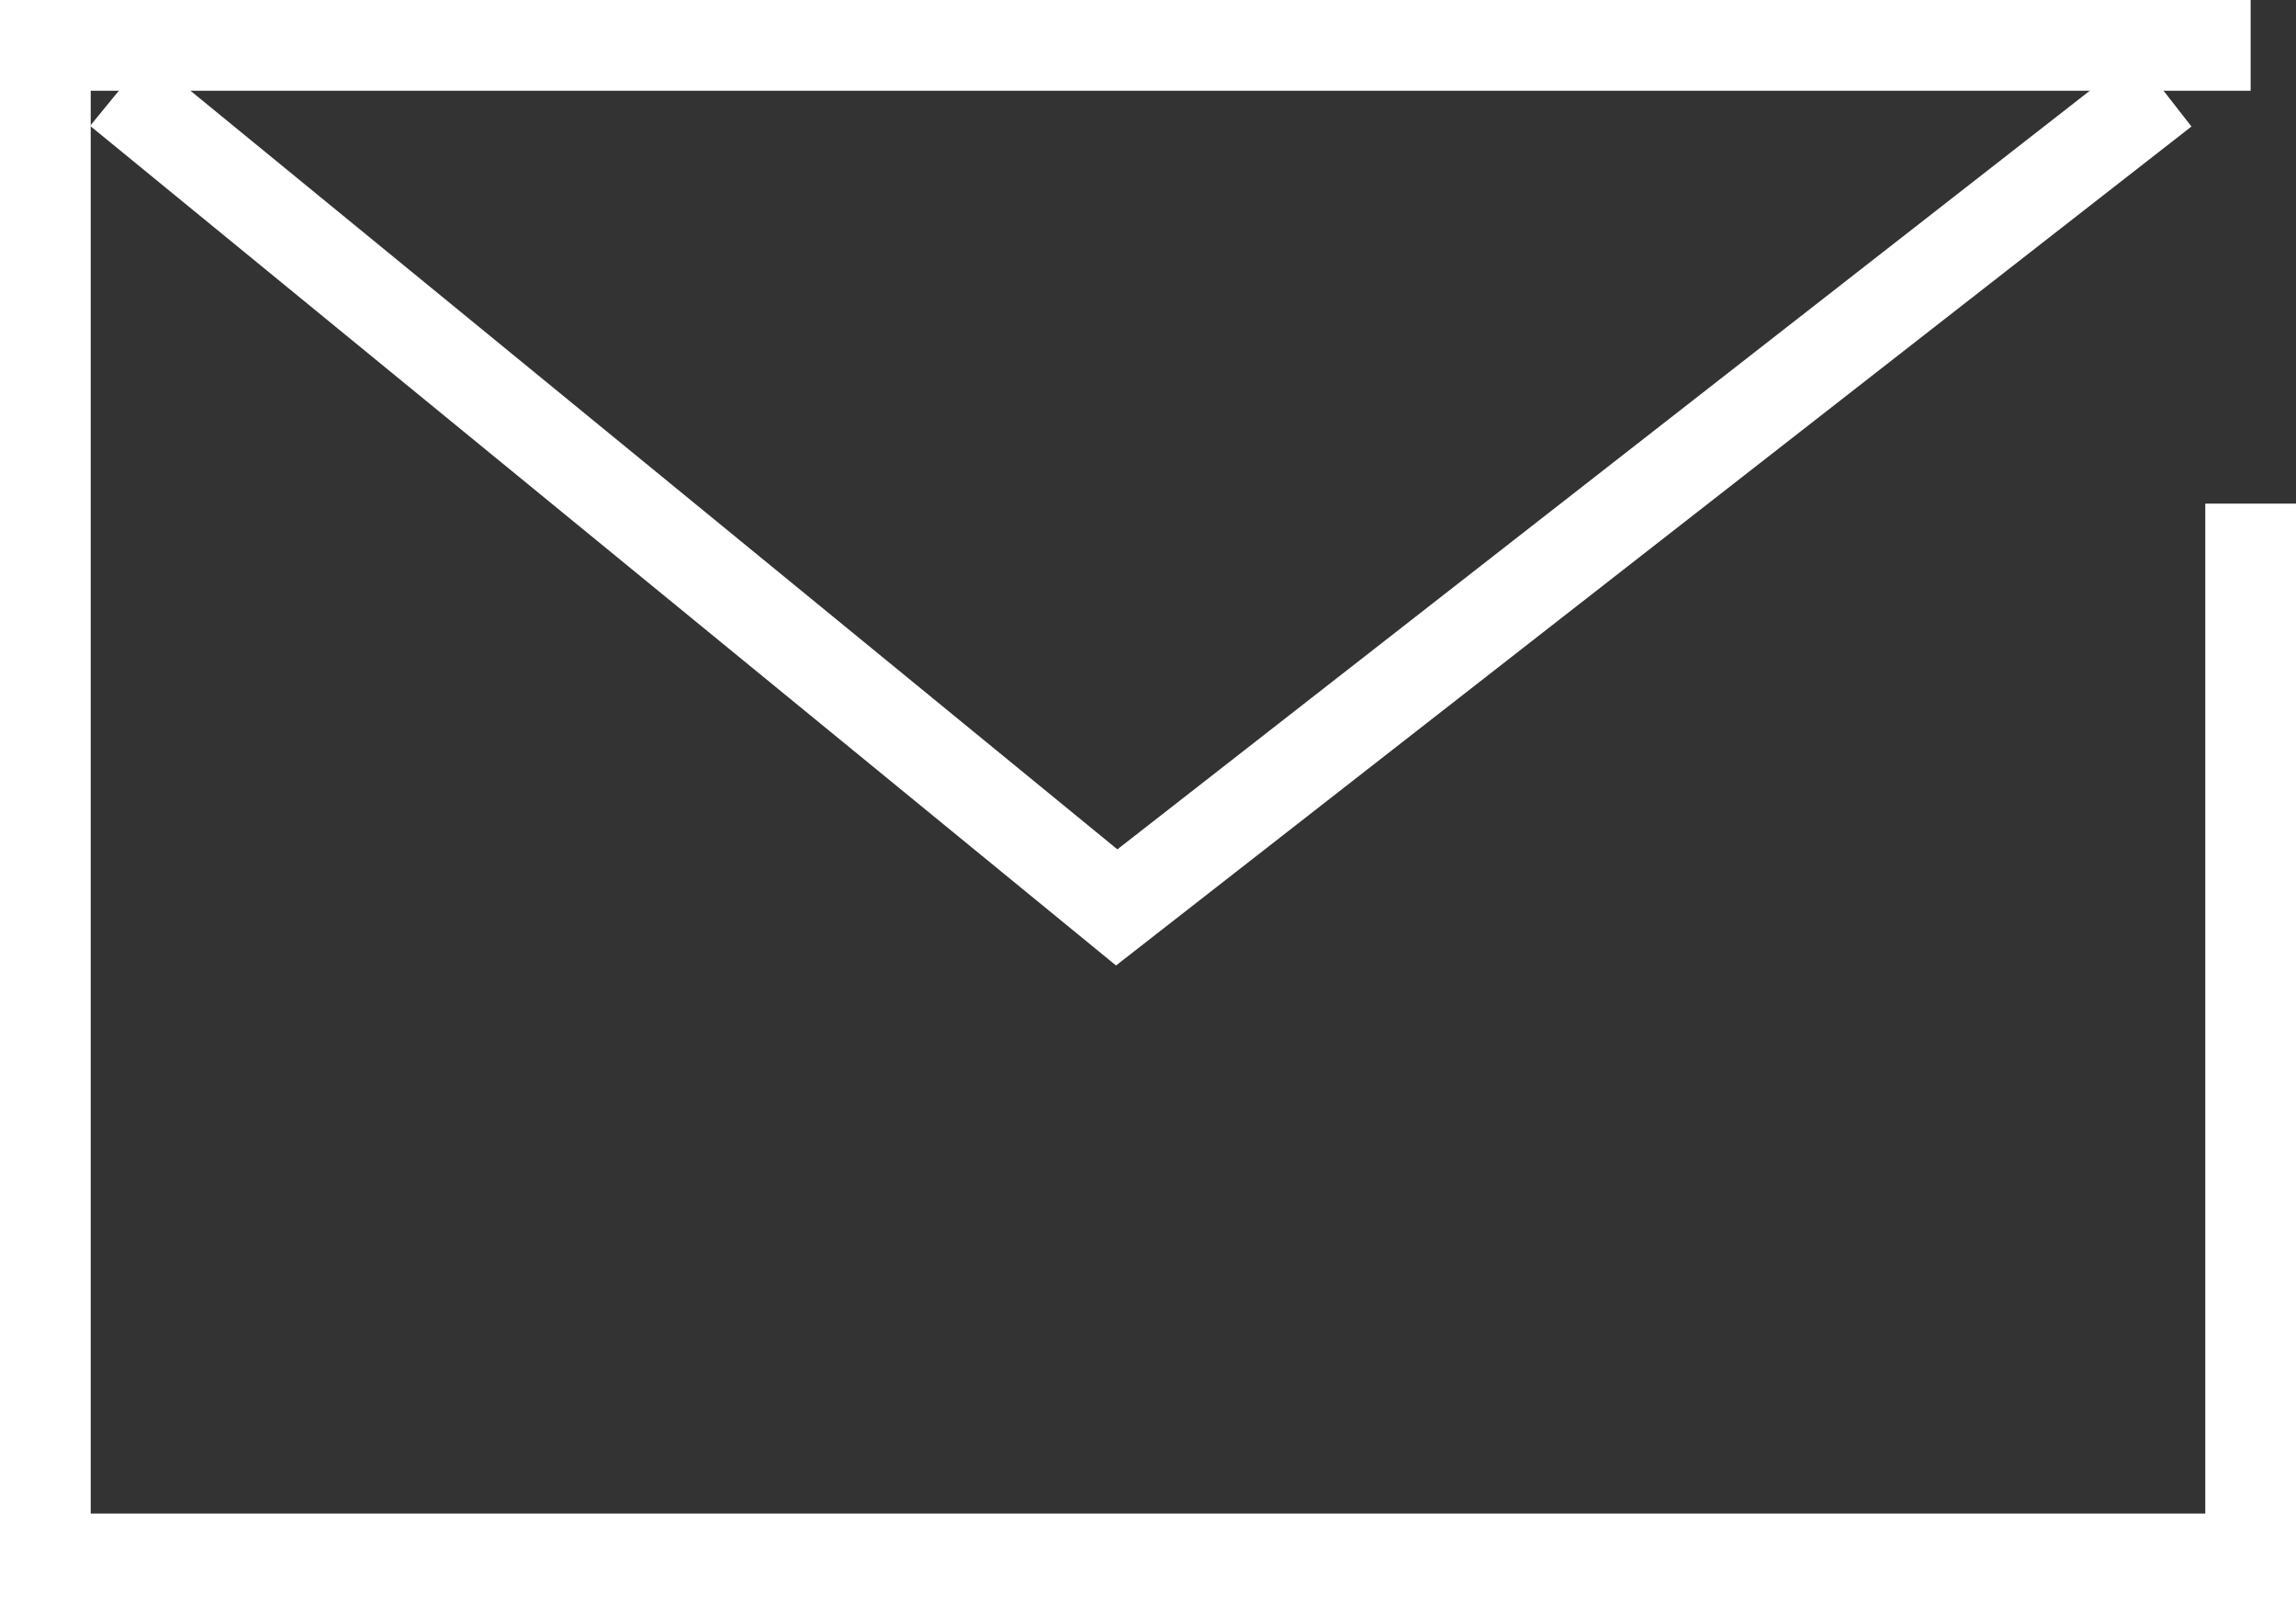
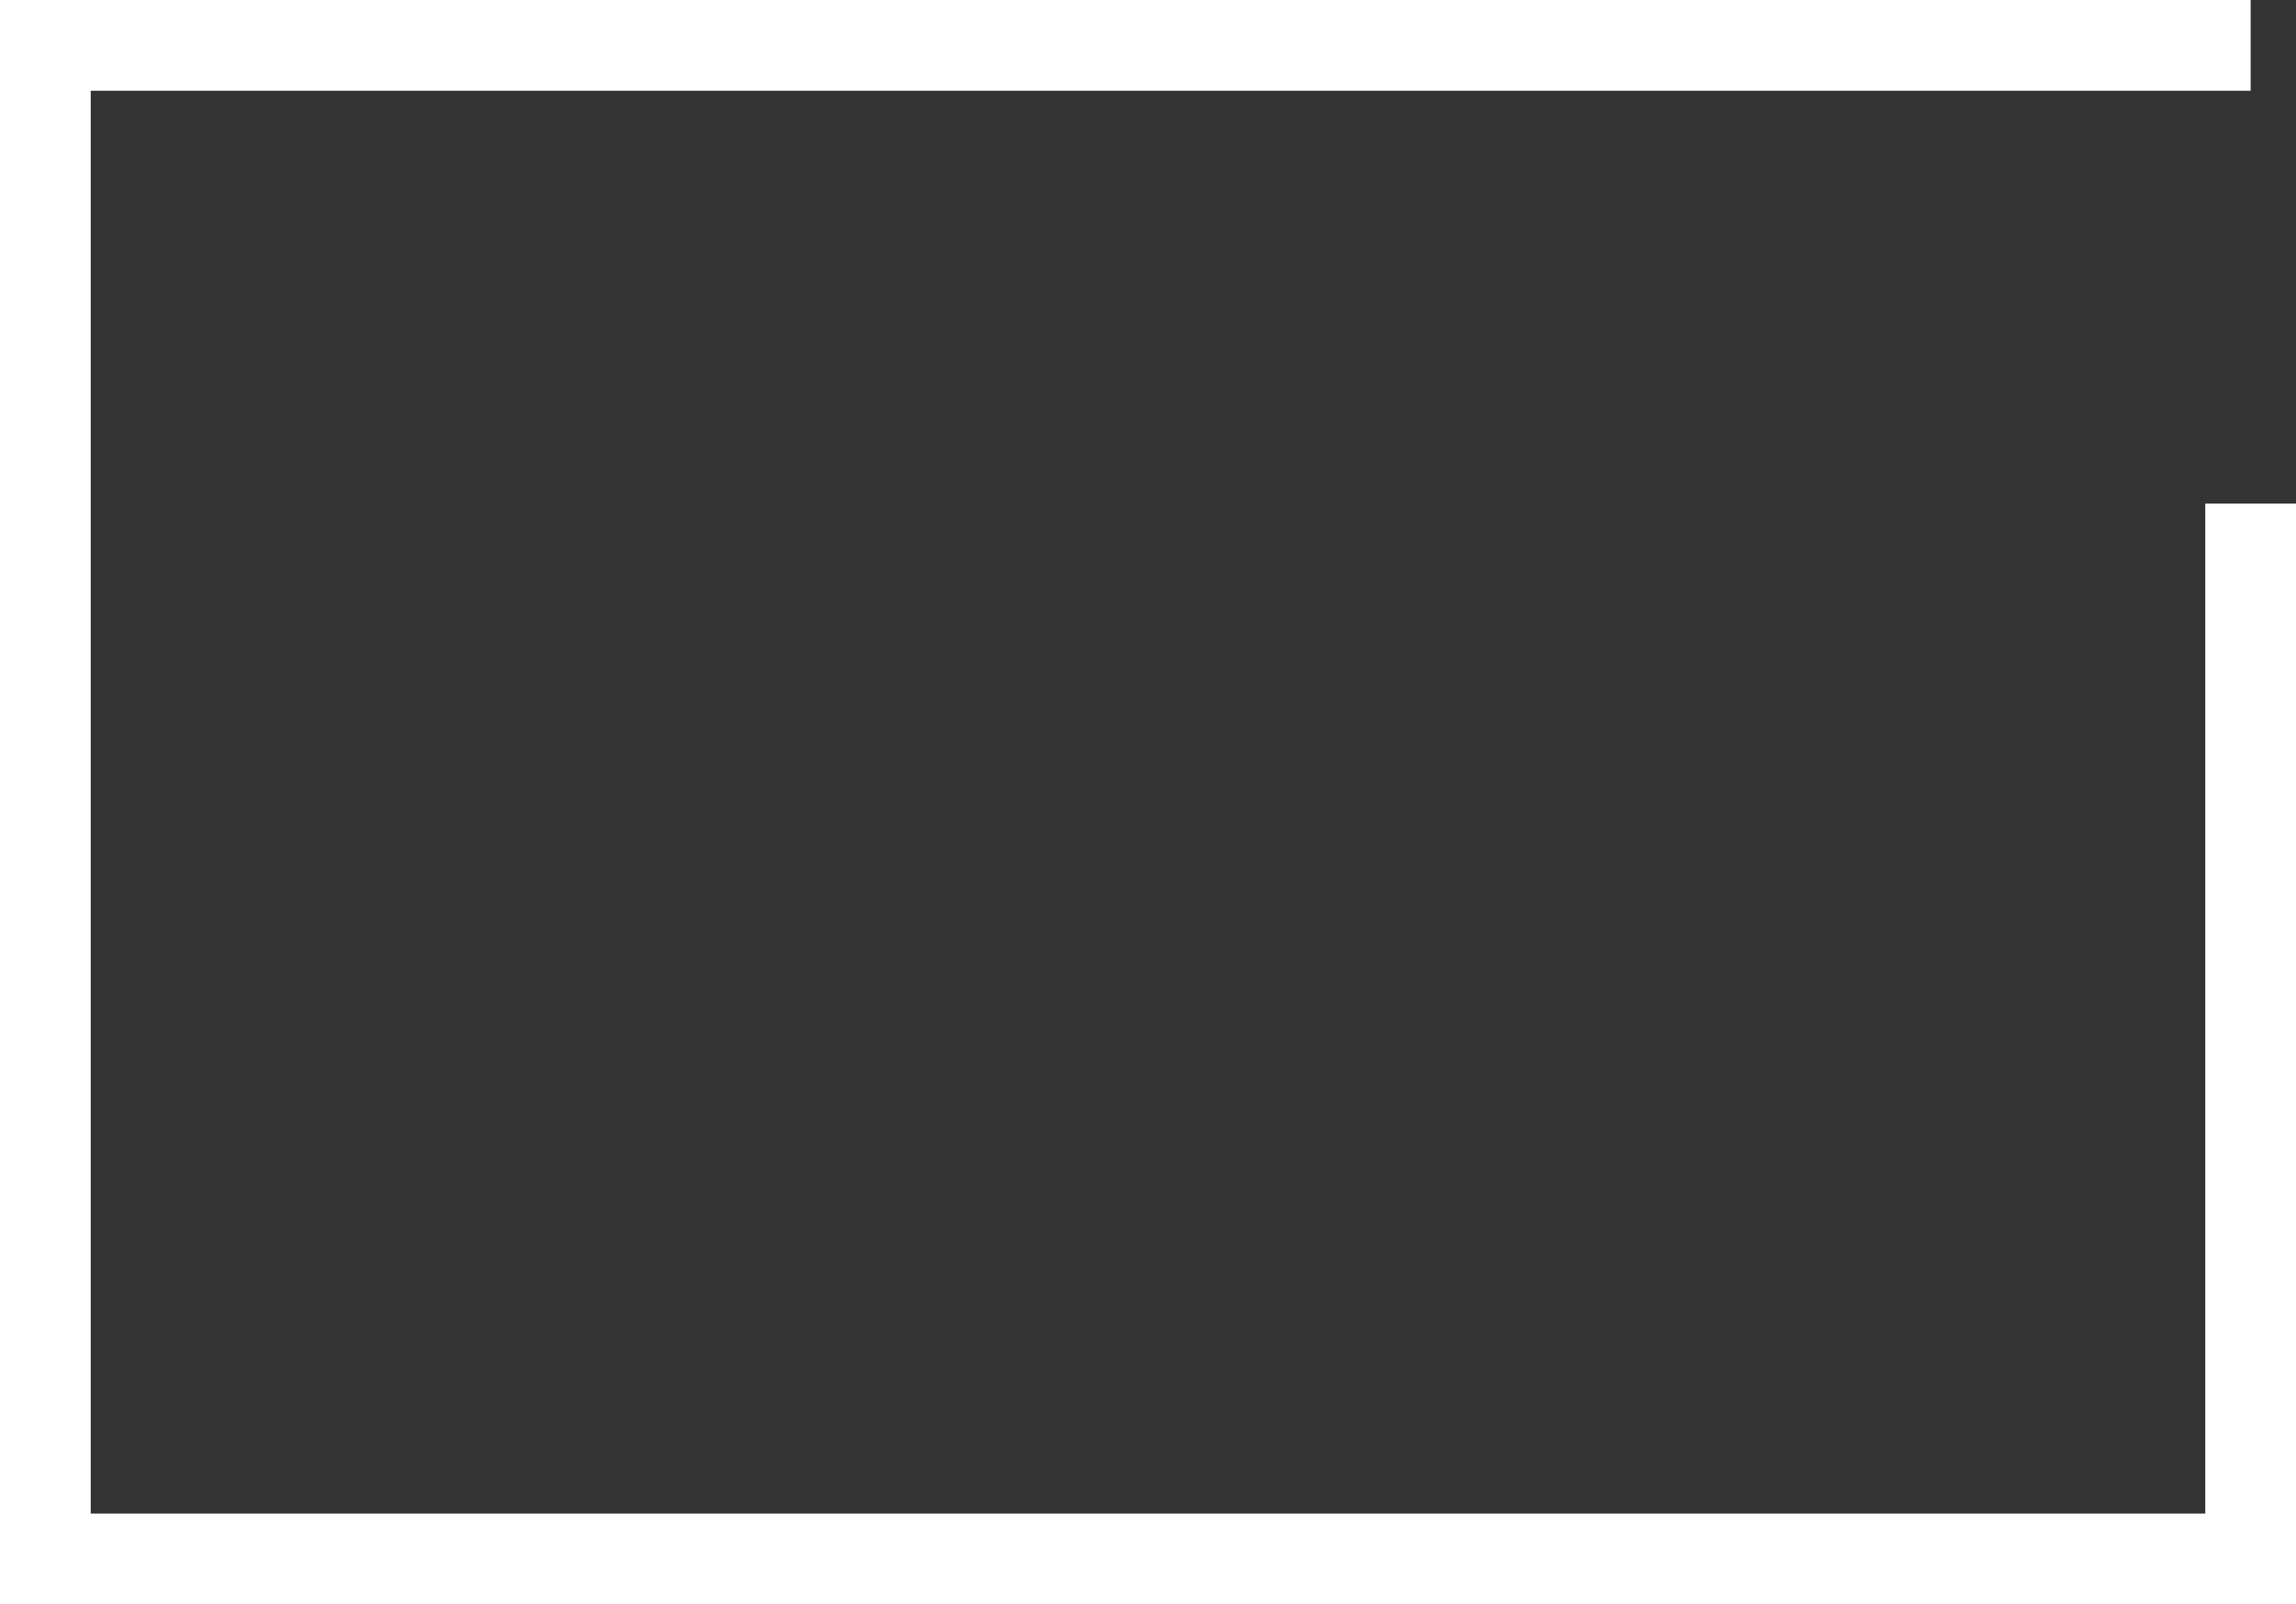
<svg xmlns="http://www.w3.org/2000/svg" id="_レイヤー_2" data-name="レイヤー 2" width="25.31" height="17.68" viewBox="0 0 25.31 17.68">
  <rect x="0" y="0" width="25.31" height="17.68" fill="#333333" stroke="none" />
  <defs>
    <style>
      .cls-1 {
        fill: none;
        stroke: #fff;
        stroke-miterlimit: 10;
      }
    </style>
  </defs>
  <g id="_レイヤー_1-2" data-name="レイヤー 1">
    <g>
      <polyline class="cls-1" points="24.81 .5 .5 .5 .5 17.18 24.81 17.18 24.81 5.55" />
-       <polyline class="cls-1" points="1.31 1 12.31 10 23.85 1" />
    </g>
  </g>
</svg>